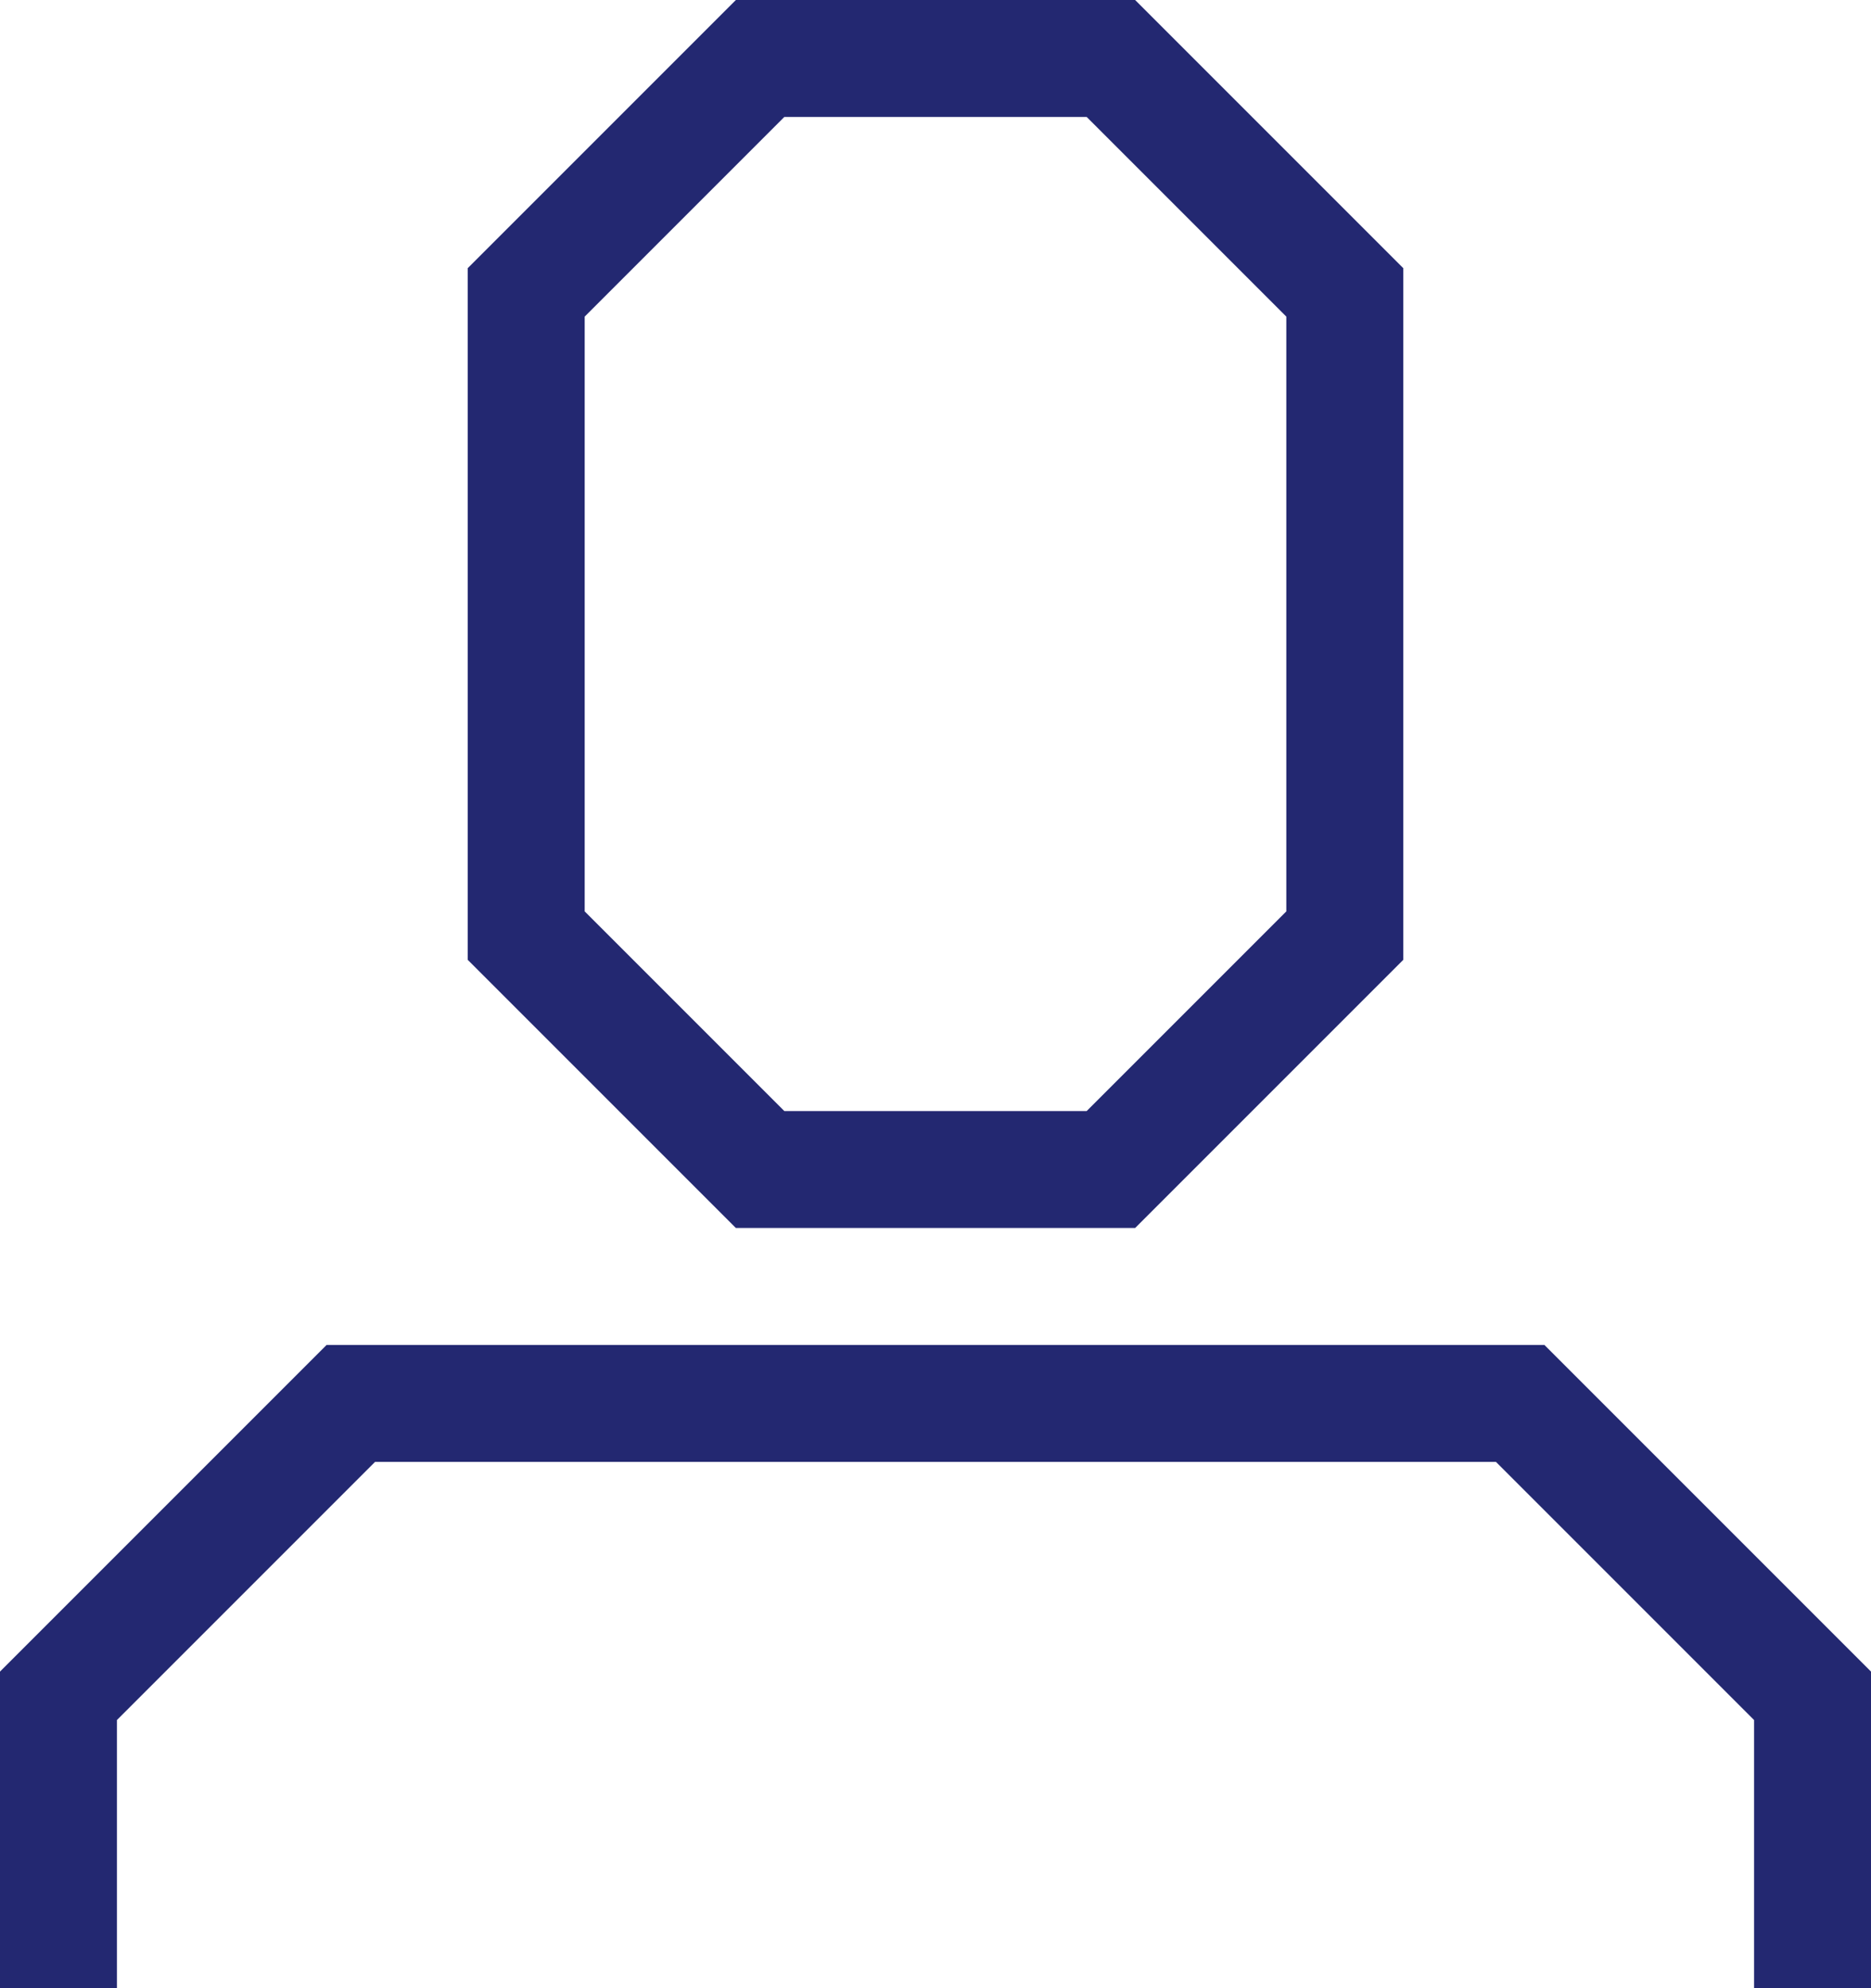
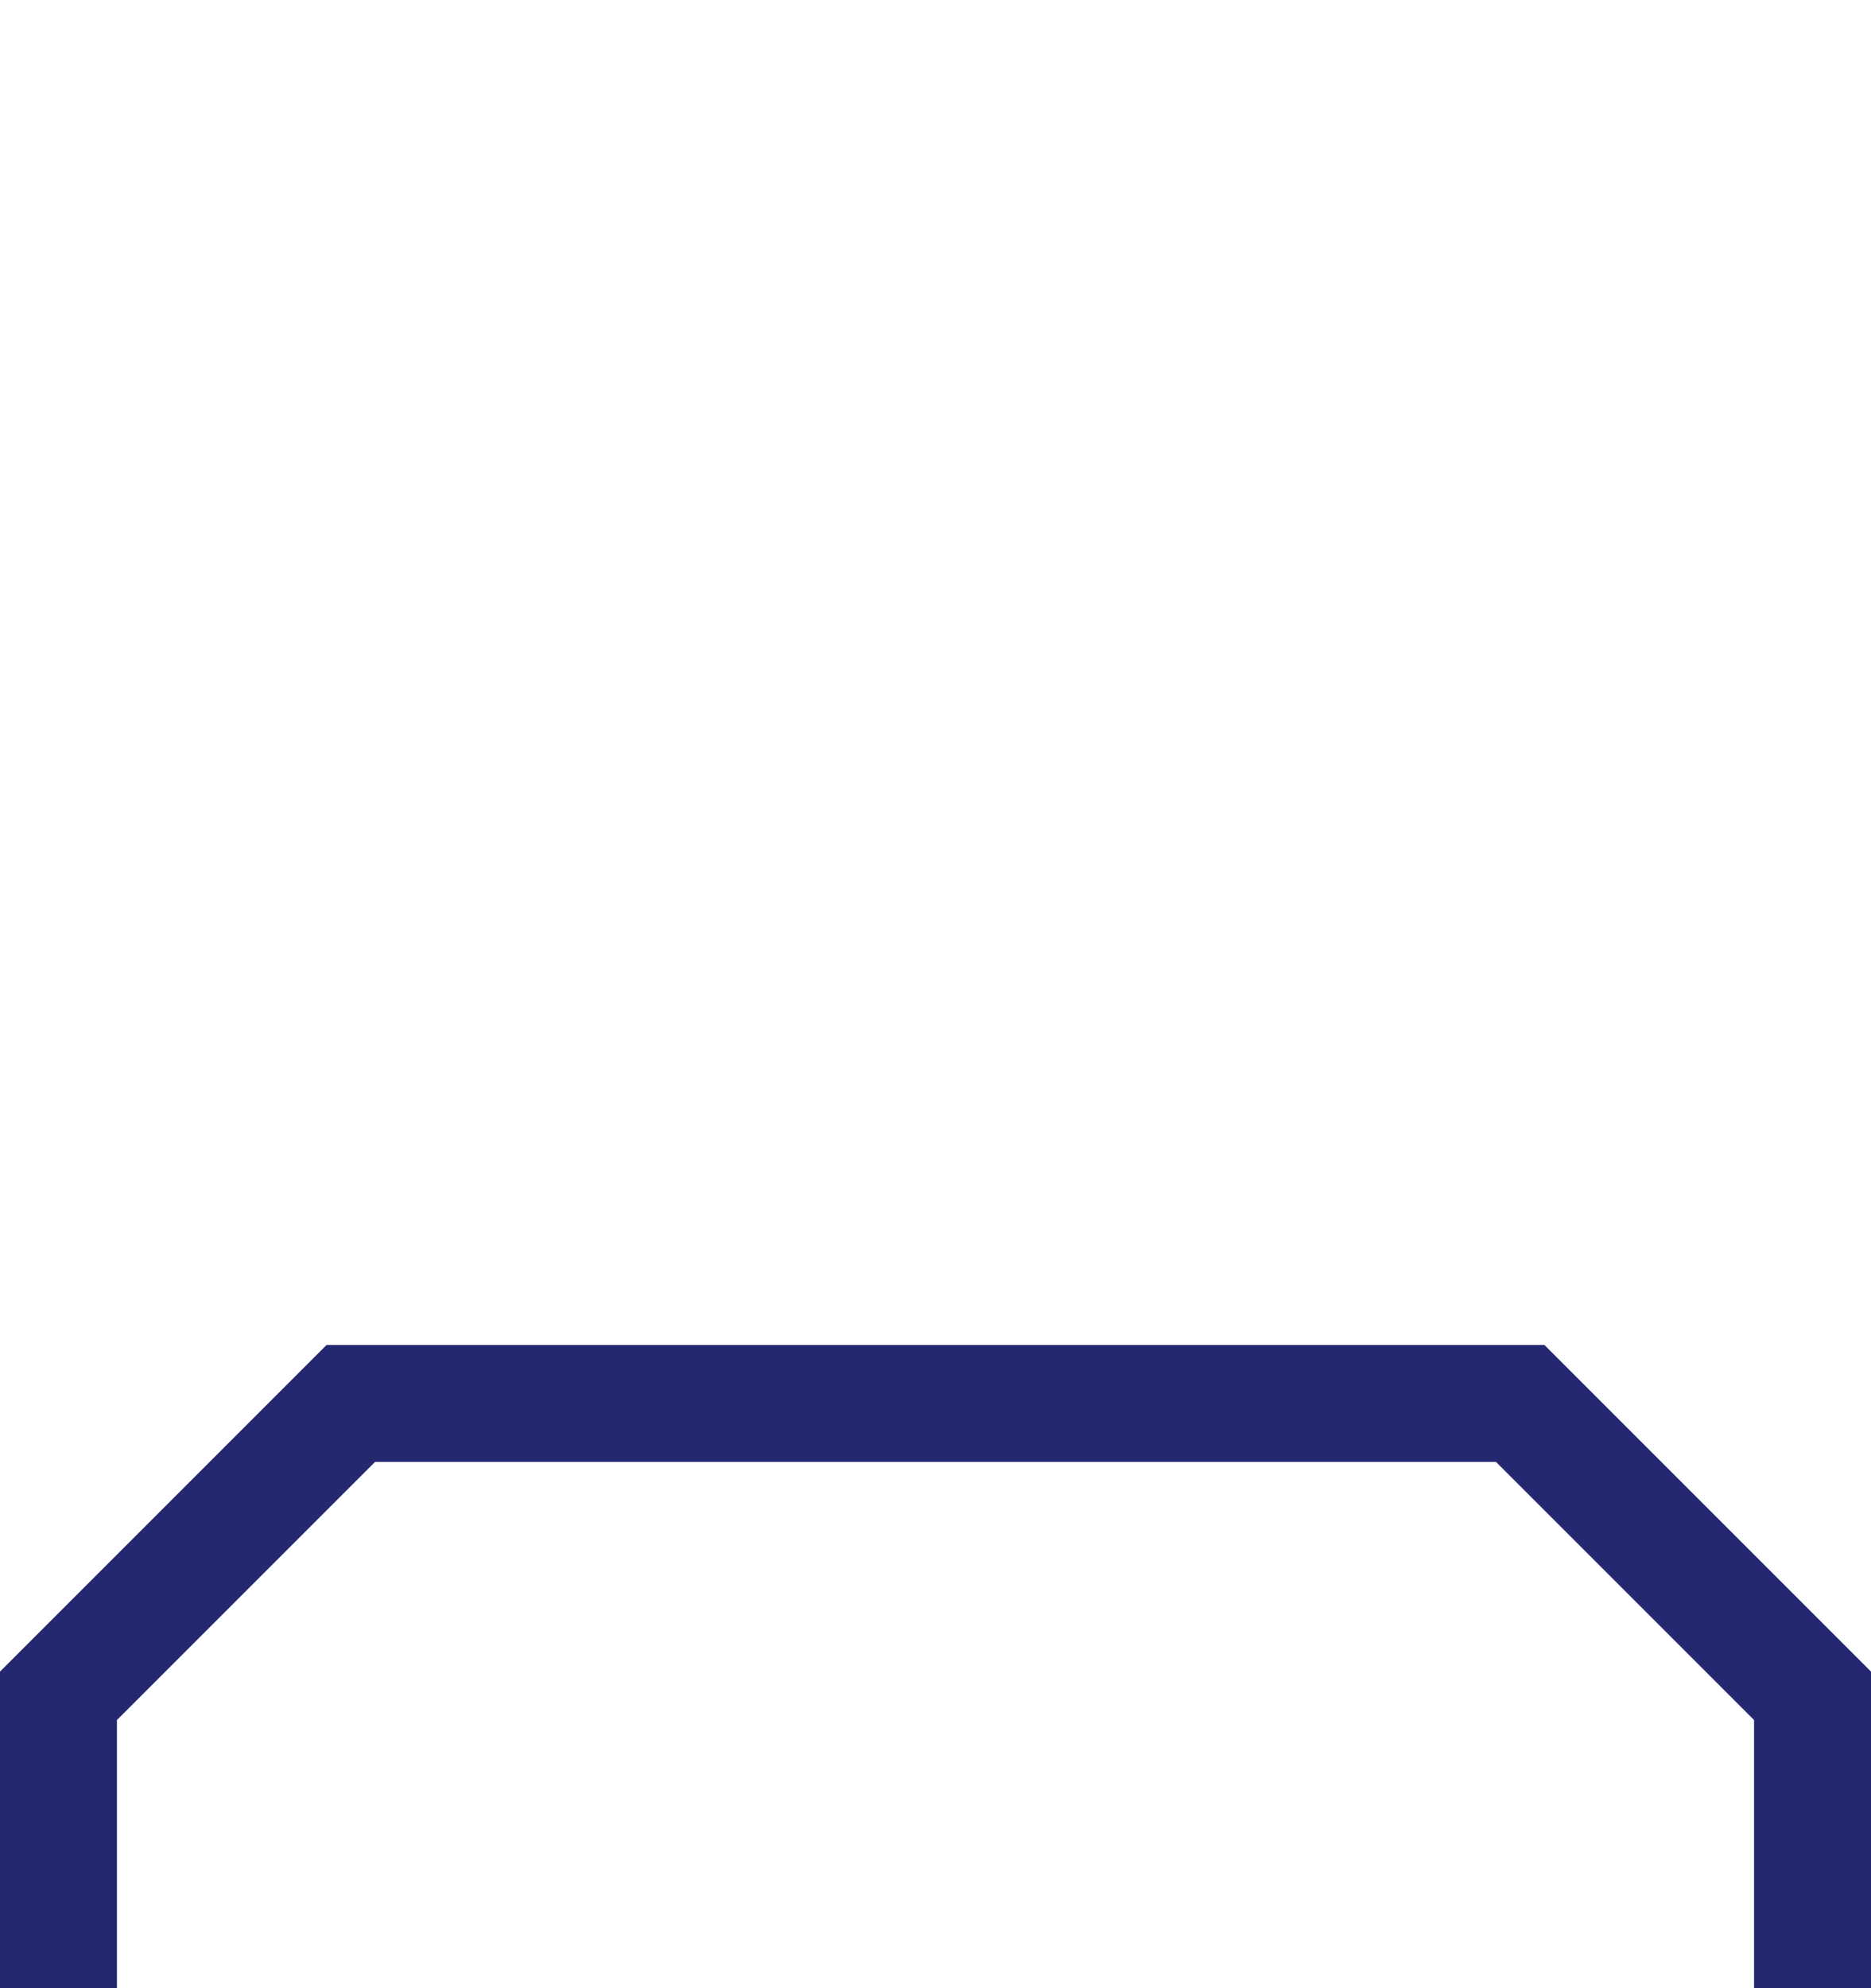
<svg xmlns="http://www.w3.org/2000/svg" height="25.5" viewBox="0 0 24 25.5" width="24">
  <g fill="none" stroke="#232871" stroke-miterlimit="10" stroke-width="1.5">
    <path d="m.75 25.5v-3.75l3.75-3.75h15l3.75 3.75v3.75" />
-     <path d="m6.75 12v-8.25l3-3h4.5l3 3v8.25l-3 3h-4.5z" />
  </g>
</svg>